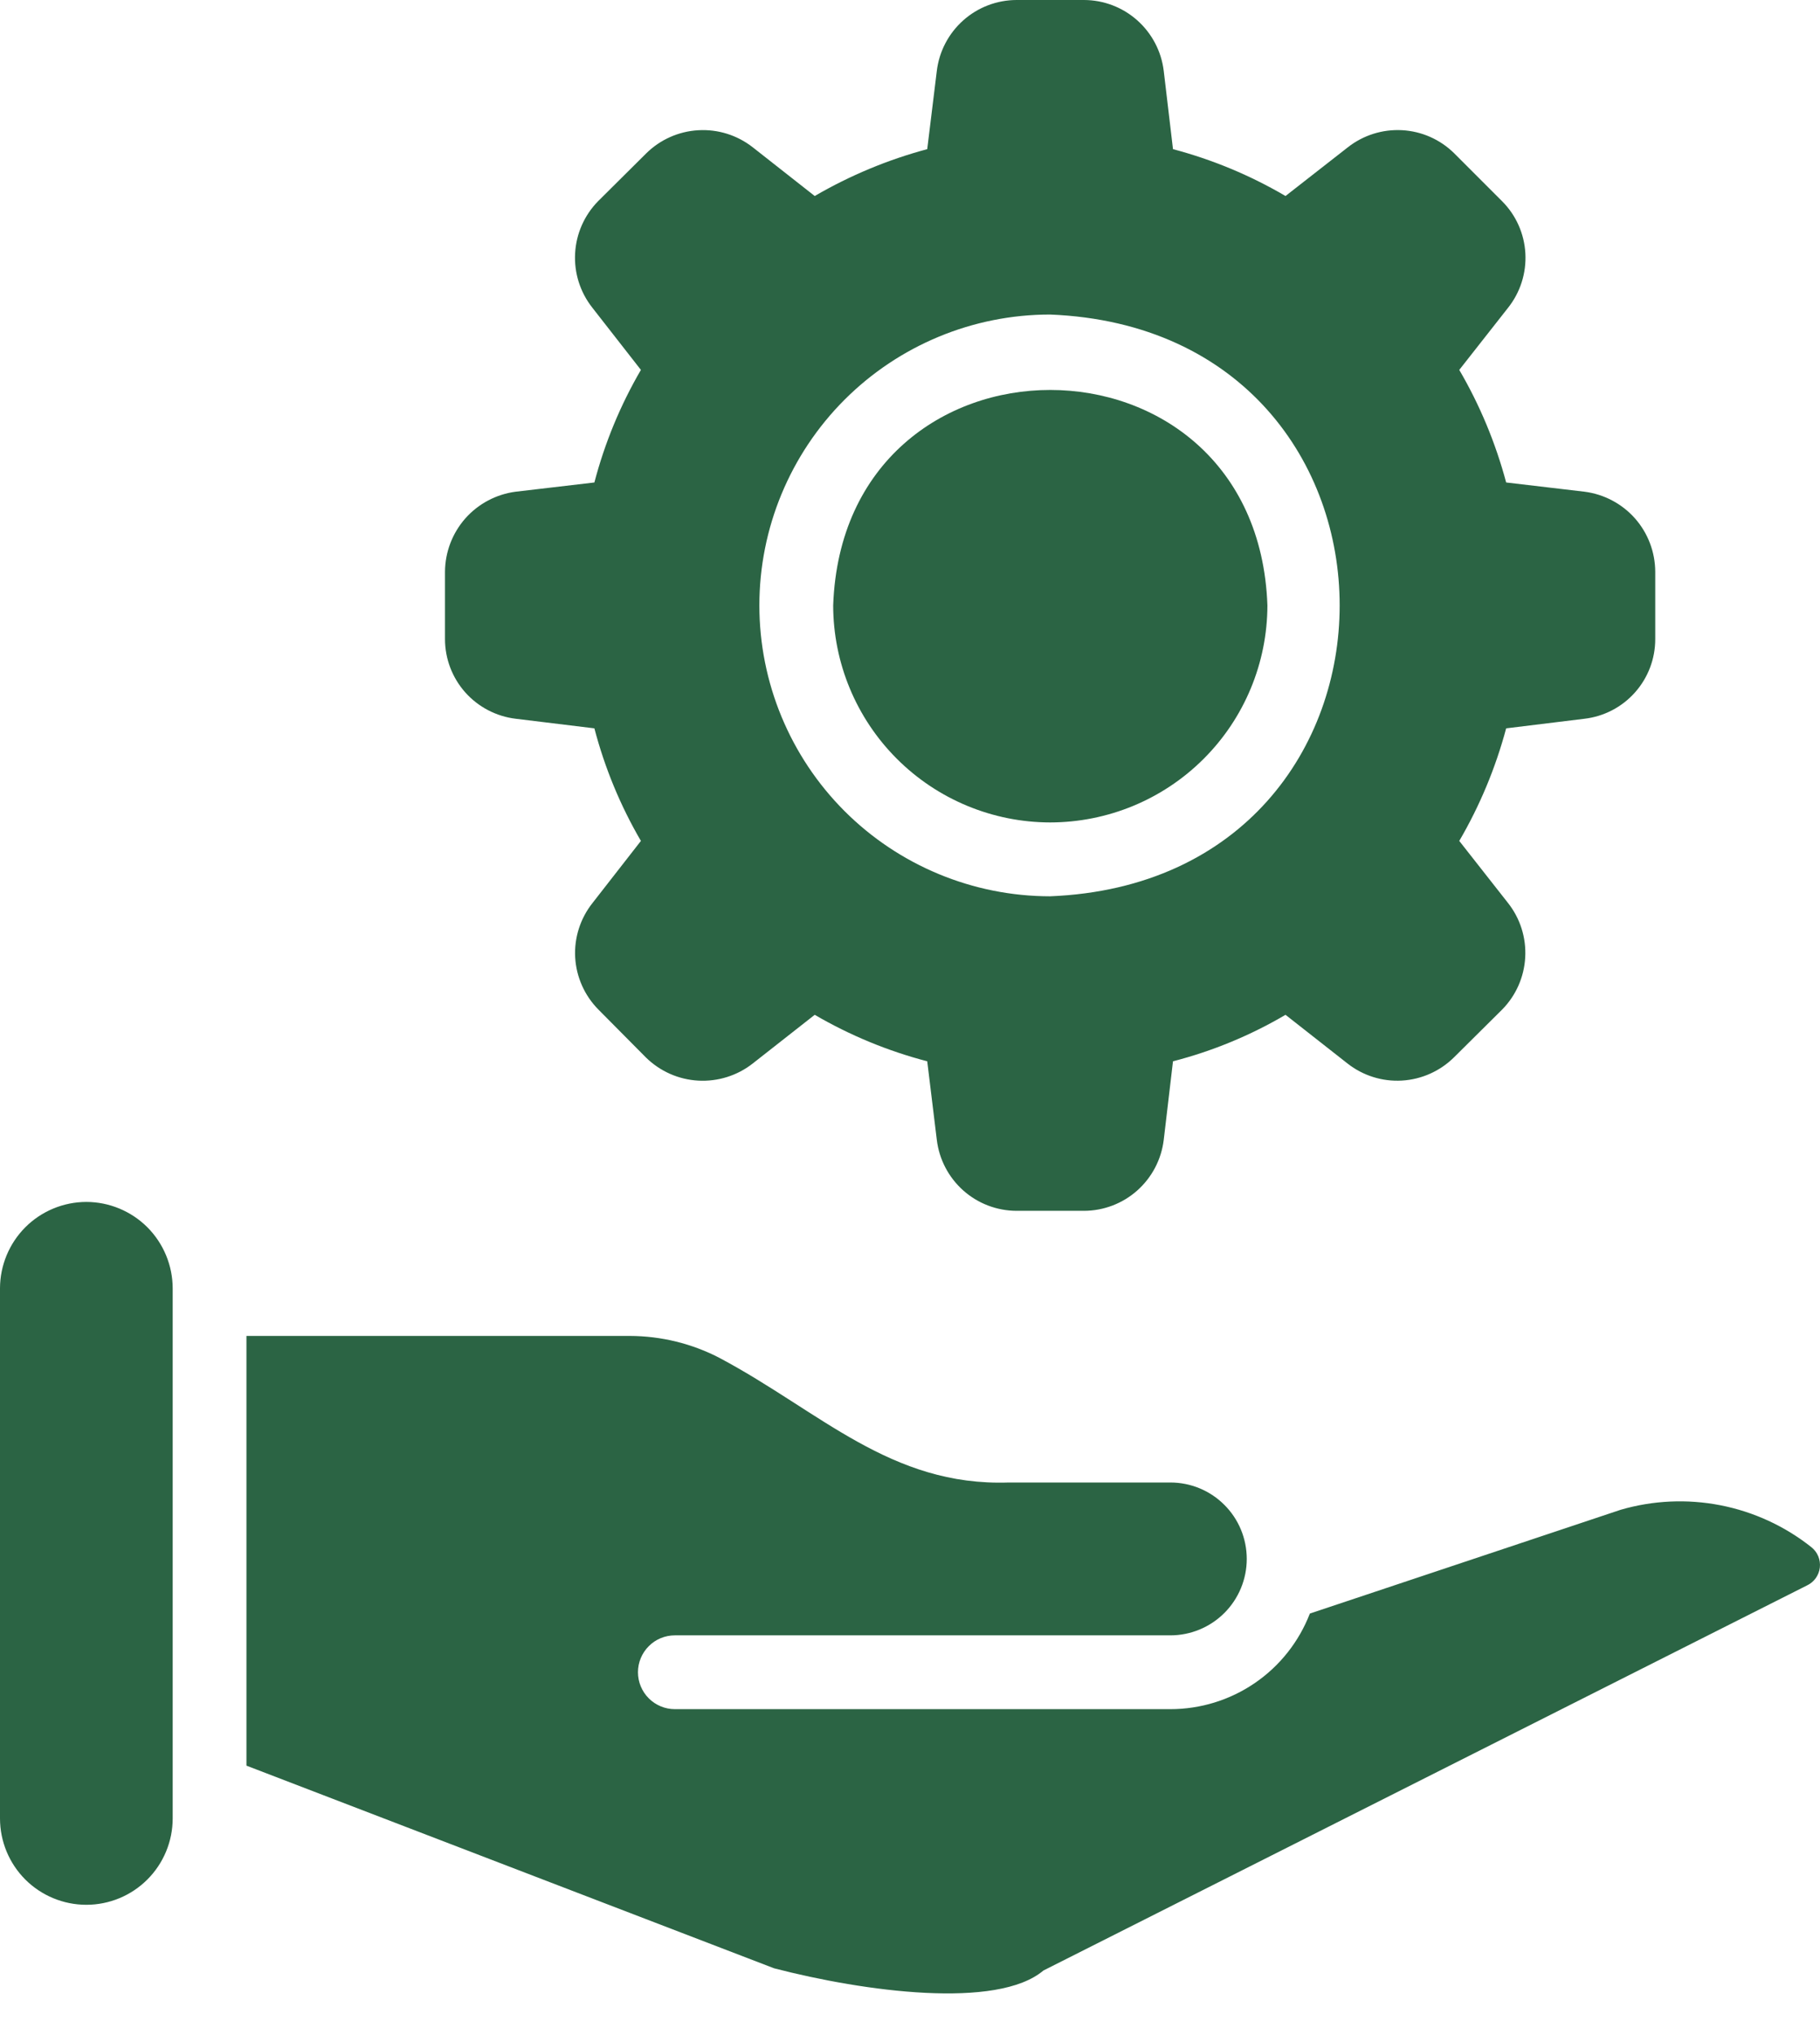
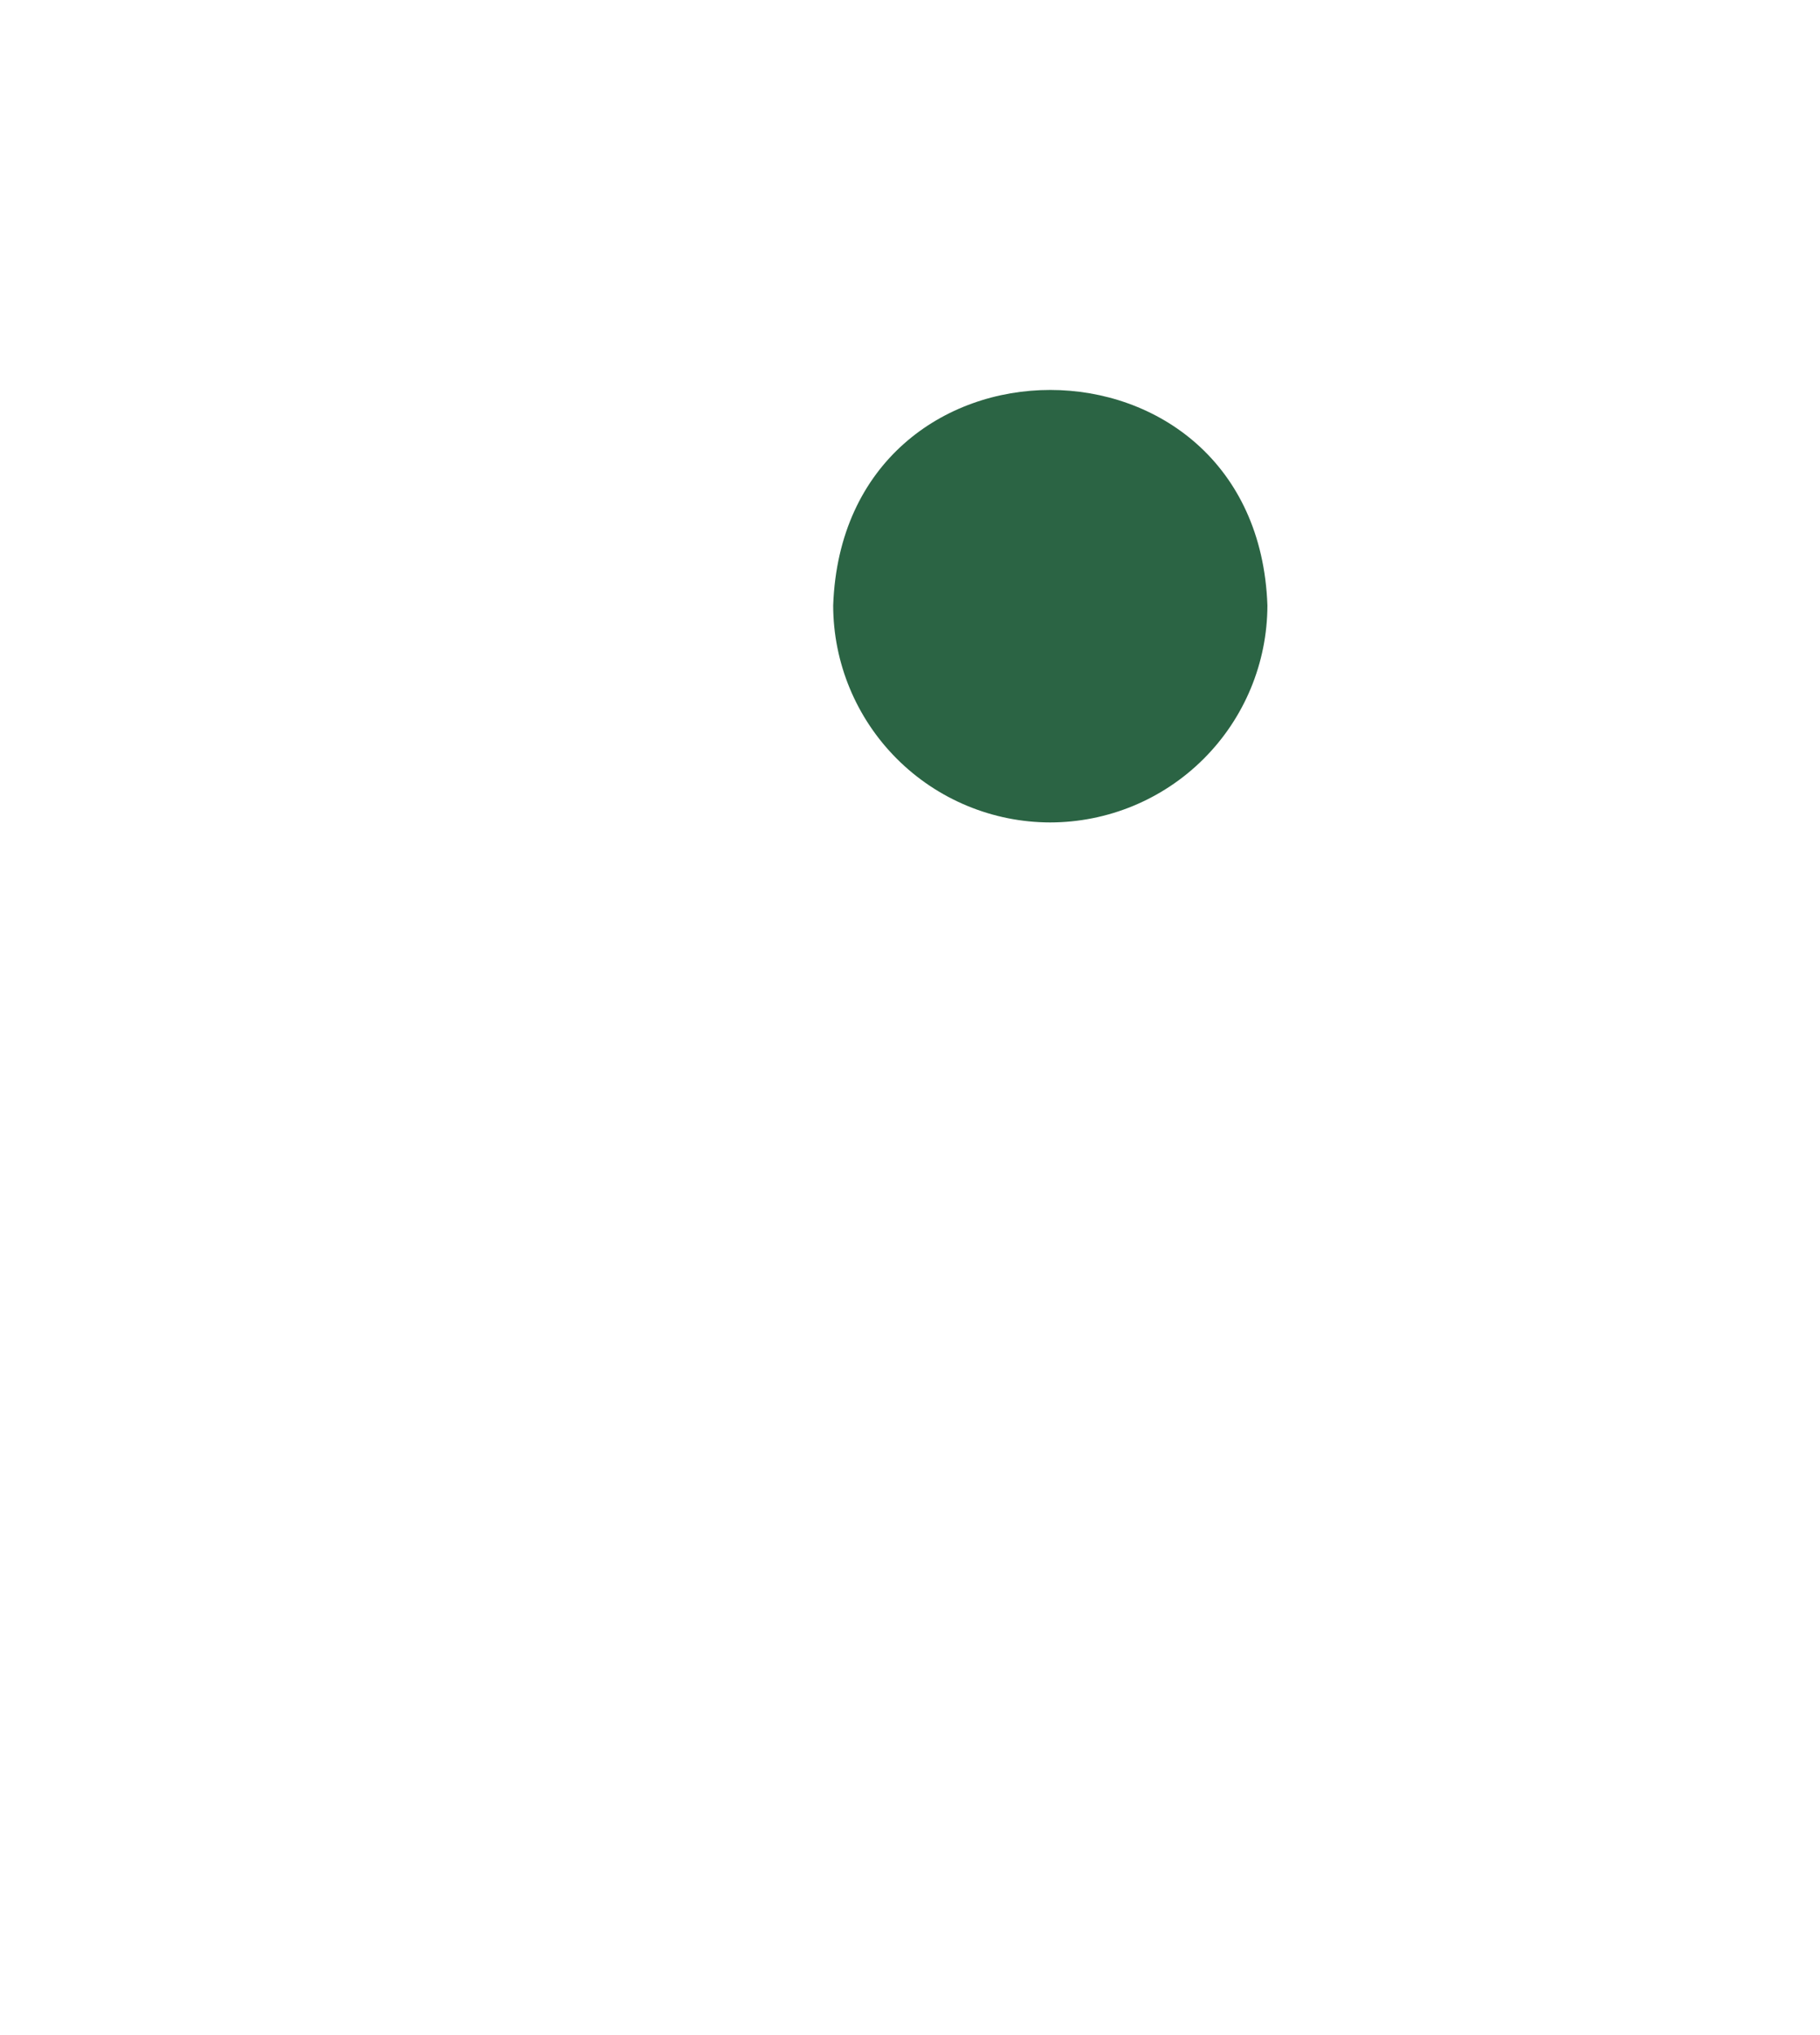
<svg xmlns="http://www.w3.org/2000/svg" width="34" height="38" viewBox="0 0 34 38" fill="none">
-   <path d="M1.613 22.443C1.185 22.444 0.775 22.614 0.473 22.916C0.171 23.219 0.001 23.629 0 24.056V33.954C0 34.382 0.17 34.792 0.472 35.095C0.775 35.397 1.185 35.567 1.613 35.567C2.041 35.567 2.451 35.397 2.753 35.095C3.056 34.792 3.226 34.382 3.226 33.954V24.056C3.225 23.629 3.055 23.219 2.753 22.916C2.45 22.614 2.041 22.444 1.613 22.443ZM33.837 28.888C33.342 28.496 32.76 28.228 32.14 28.107C31.52 27.986 30.88 28.015 30.274 28.192L24.47 30.129C24.266 30.655 23.909 31.107 23.444 31.425C22.979 31.744 22.428 31.914 21.864 31.914H12.607C12.424 31.914 12.249 31.841 12.12 31.712C11.991 31.583 11.918 31.408 11.918 31.225C11.918 31.042 11.991 30.867 12.12 30.738C12.249 30.608 12.424 30.536 12.607 30.536H21.864C22.243 30.536 22.606 30.385 22.873 30.118C23.141 29.85 23.291 29.487 23.291 29.109C23.291 28.73 23.141 28.367 22.873 28.1C22.606 27.832 22.243 27.682 21.864 27.682H18.845C16.64 27.756 15.326 26.36 13.448 25.359C12.929 25.088 12.352 24.947 11.766 24.945H4.604V32.969L14.461 36.753C16.15 37.191 18.632 37.523 19.493 36.794L33.755 29.605C33.82 29.575 33.877 29.528 33.92 29.469C33.962 29.41 33.989 29.342 33.997 29.27C34.005 29.198 33.995 29.125 33.967 29.058C33.939 28.991 33.894 28.933 33.837 28.888ZM9.636 13.421L11.104 13.6C11.297 14.337 11.589 15.044 11.973 15.702L11.07 16.86C10.841 17.148 10.725 17.51 10.745 17.877C10.766 18.244 10.921 18.591 11.18 18.852L12.069 19.748C12.332 20.005 12.678 20.158 13.045 20.178C13.411 20.198 13.773 20.085 14.062 19.858L15.22 18.949C15.877 19.332 16.585 19.625 17.322 19.817L17.501 21.285C17.545 21.649 17.721 21.985 17.995 22.229C18.269 22.473 18.623 22.608 18.99 22.609H20.251C20.618 22.608 20.972 22.473 21.246 22.229C21.52 21.985 21.696 21.649 21.74 21.285L21.913 19.817C22.651 19.627 23.358 19.335 24.015 18.949L25.173 19.858C25.462 20.085 25.824 20.199 26.191 20.177C26.558 20.155 26.904 20 27.165 19.741L28.061 18.852C28.319 18.591 28.473 18.244 28.493 17.877C28.514 17.51 28.399 17.148 28.171 16.86L27.261 15.702C27.646 15.043 27.94 14.336 28.137 13.6L29.598 13.421C29.963 13.379 30.3 13.204 30.544 12.929C30.789 12.654 30.923 12.299 30.922 11.932V10.677C30.921 10.309 30.786 9.954 30.543 9.679C30.299 9.404 29.963 9.227 29.598 9.181L28.137 9.009C27.94 8.272 27.646 7.565 27.261 6.907L28.171 5.749C28.401 5.461 28.516 5.099 28.496 4.732C28.476 4.364 28.321 4.017 28.061 3.757L27.165 2.861C26.904 2.604 26.559 2.451 26.193 2.431C25.828 2.411 25.468 2.524 25.18 2.75L24.015 3.66C23.357 3.274 22.65 2.98 21.913 2.785L21.74 1.323C21.696 0.959 21.52 0.624 21.246 0.38C20.972 0.136 20.618 0.001 20.251 0H18.99C18.623 0.001 18.269 0.136 17.995 0.38C17.721 0.624 17.545 0.959 17.501 1.323L17.322 2.785C16.585 2.982 15.879 3.277 15.22 3.66L14.062 2.75C13.772 2.523 13.41 2.41 13.043 2.432C12.676 2.453 12.33 2.608 12.069 2.867L11.173 3.757C10.917 4.018 10.764 4.363 10.744 4.728C10.723 5.094 10.837 5.454 11.063 5.742L11.973 6.907C11.589 7.565 11.297 8.272 11.104 9.009L9.636 9.181C9.272 9.228 8.937 9.405 8.693 9.68C8.45 9.956 8.315 10.31 8.313 10.677V11.932C8.313 12.299 8.447 12.653 8.691 12.928C8.935 13.202 9.272 13.378 9.636 13.421ZM14.186 11.304C14.186 9.864 14.759 8.483 15.777 7.464C16.796 6.446 18.177 5.873 19.617 5.873C26.831 6.164 26.829 16.447 19.617 16.736C18.177 16.735 16.796 16.163 15.777 15.145C14.759 14.126 14.186 12.745 14.186 11.304Z" fill="#2B6444" />
  <path d="M19.617 15.357C20.693 15.356 21.724 14.93 22.485 14.17C23.247 13.41 23.675 12.379 23.677 11.304C23.486 5.943 15.756 5.938 15.565 11.304C15.566 12.378 15.994 13.408 16.754 14.168C17.513 14.927 18.543 15.355 19.617 15.357Z" fill="#2B6444" />
</svg>